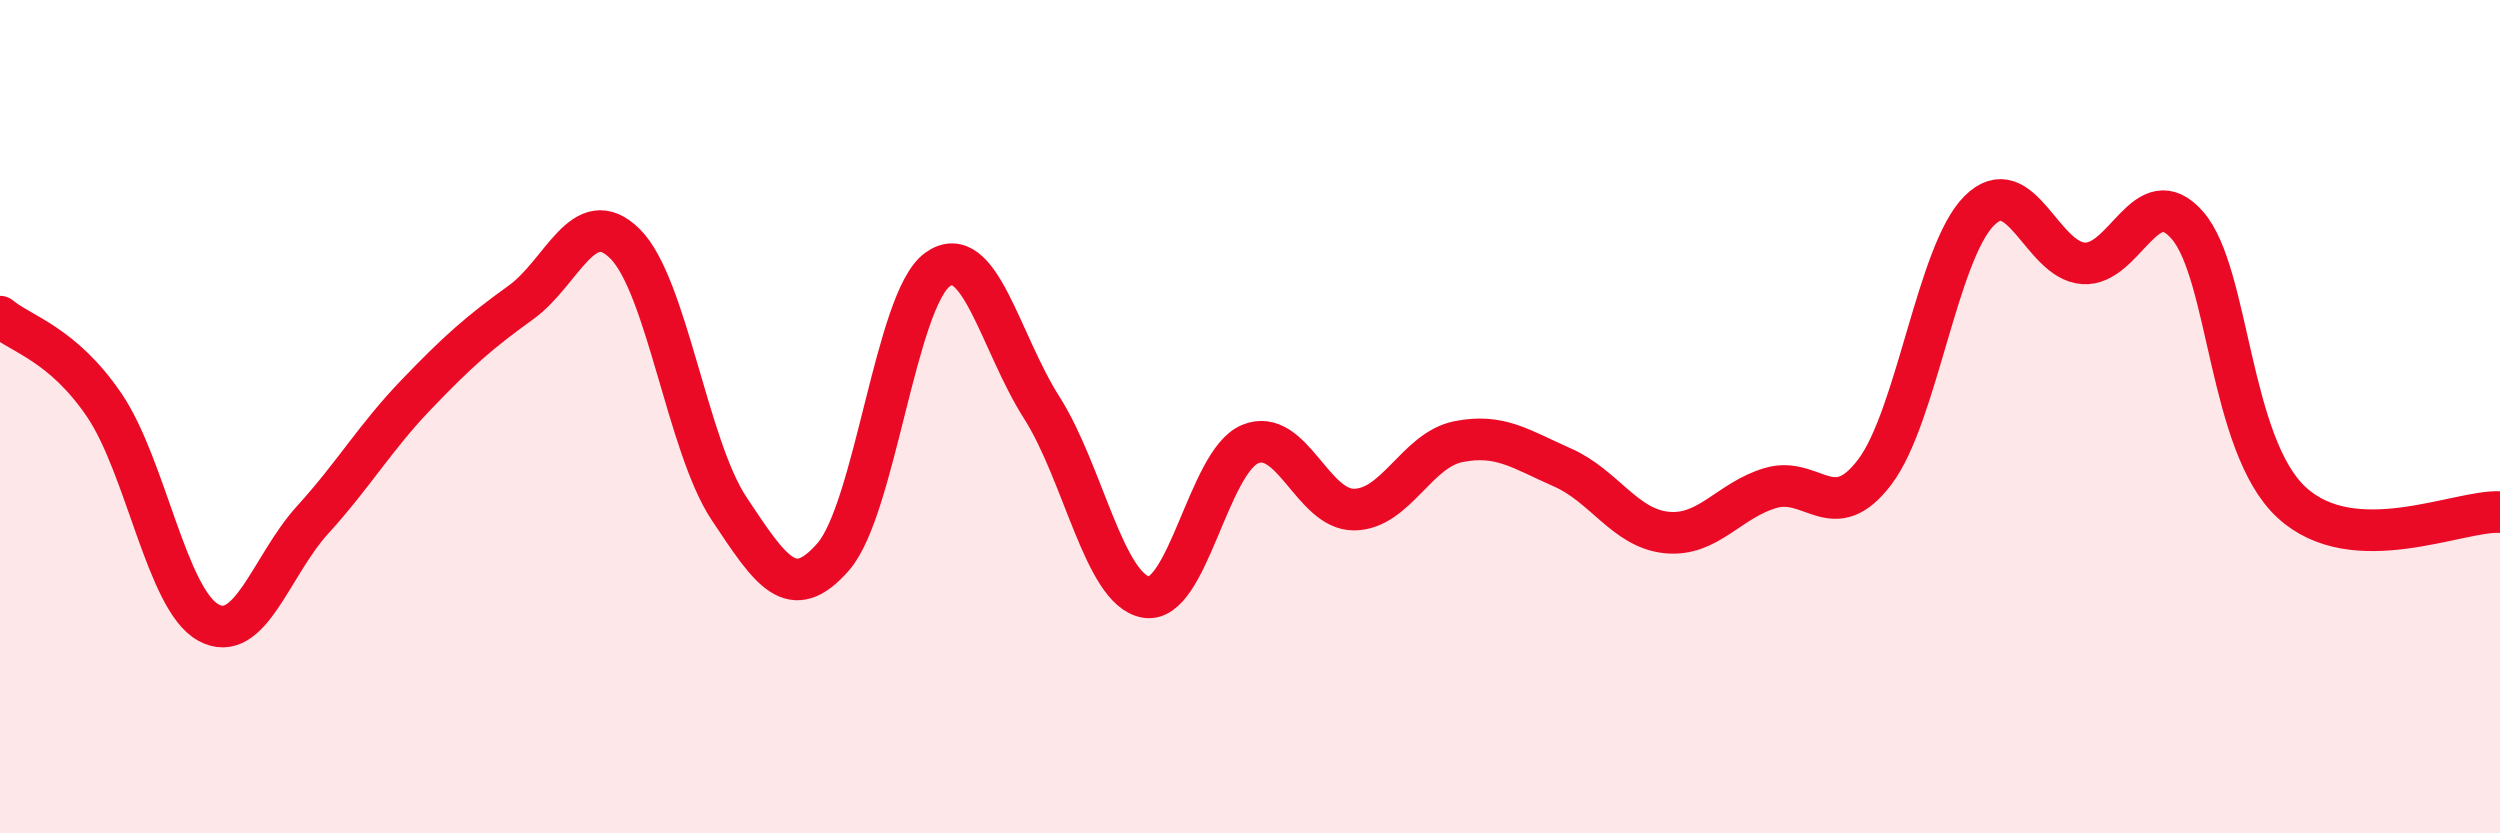
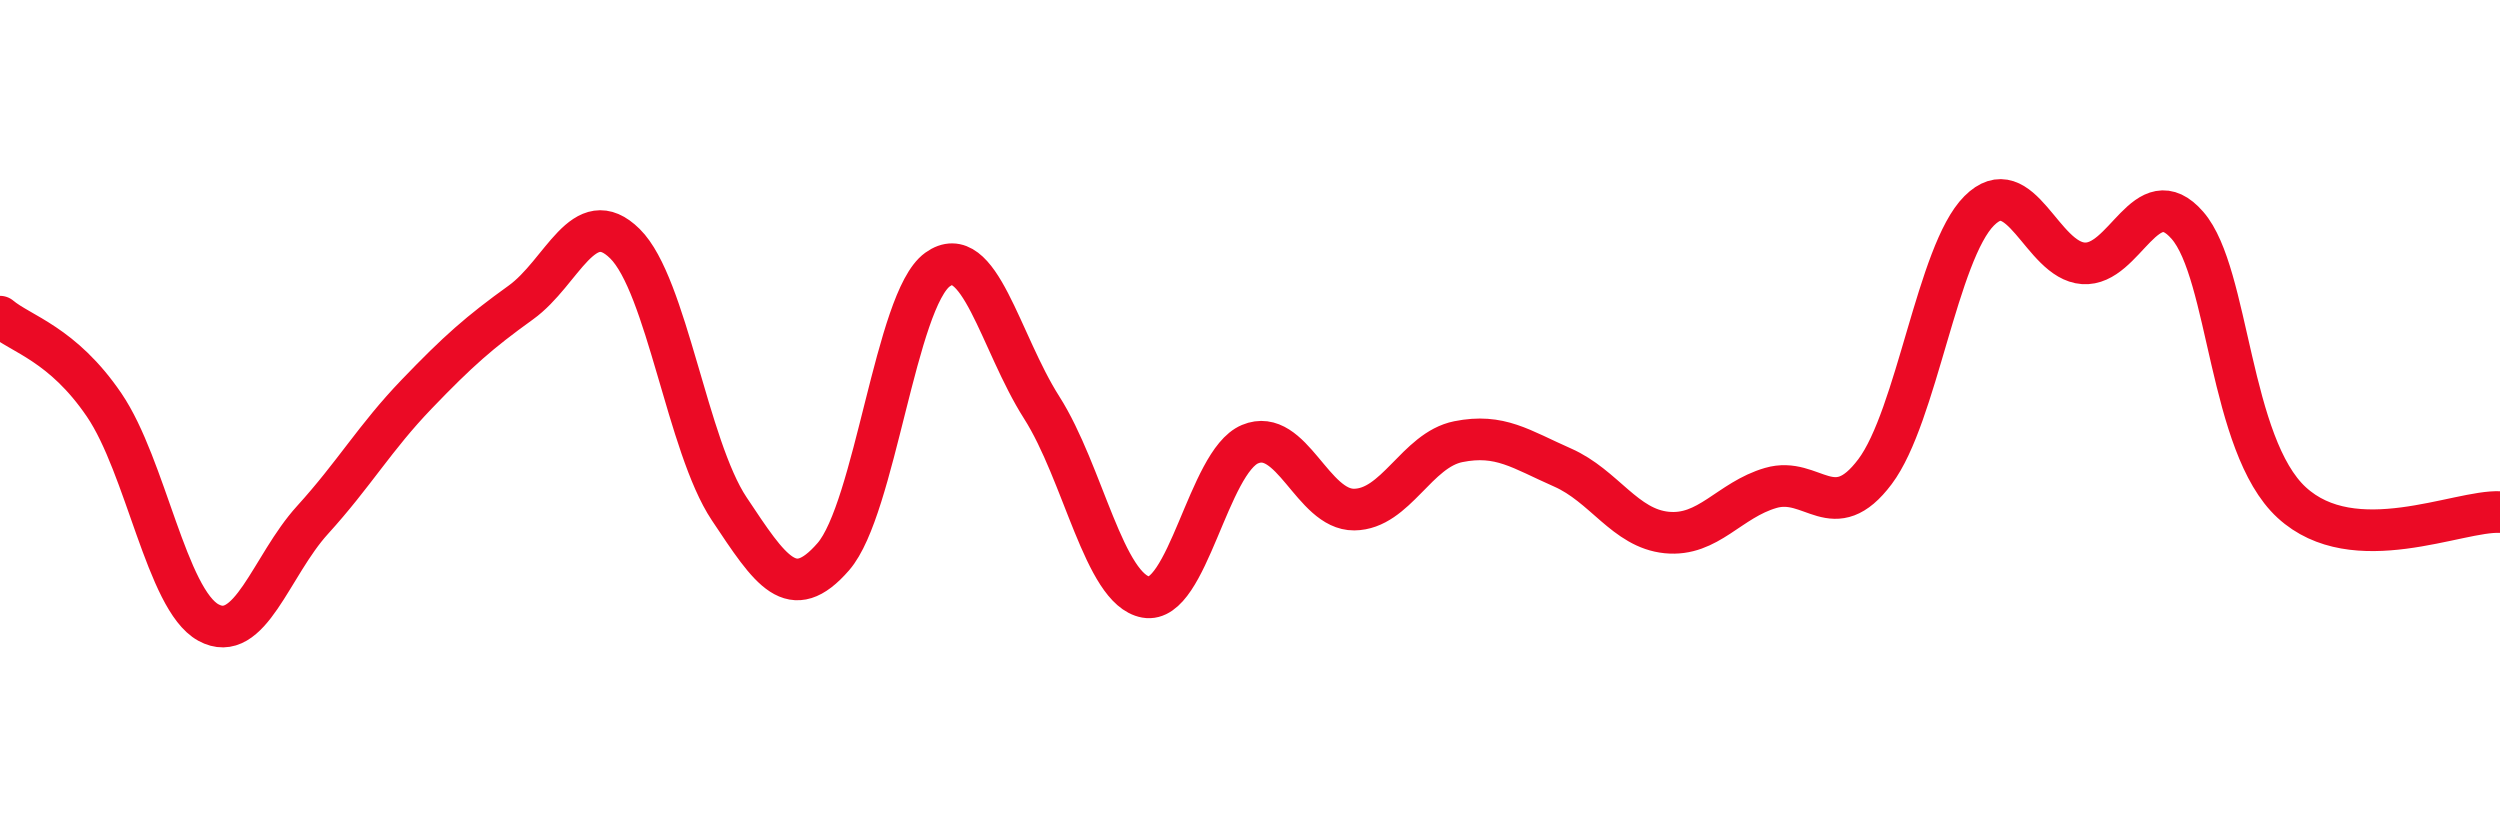
<svg xmlns="http://www.w3.org/2000/svg" width="60" height="20" viewBox="0 0 60 20">
-   <path d="M 0,7.6 C 0.5,8.02 1.5,8.25 2.5,9.72 C 3.5,11.19 4,14.39 5,14.94 C 6,15.49 6.5,13.58 7.5,12.48 C 8.5,11.38 9,10.5 10,9.46 C 11,8.42 11.5,7.98 12.5,7.26 C 13.5,6.54 14,4.86 15,5.85 C 16,6.84 16.5,10.71 17.5,12.21 C 18.5,13.71 19,14.51 20,13.36 C 21,12.21 21.5,7.19 22.5,6.47 C 23.5,5.75 24,8.21 25,9.78 C 26,11.35 26.5,14.15 27.5,14.33 C 28.5,14.51 29,11.08 30,10.66 C 31,10.24 31.5,12.24 32.5,12.23 C 33.5,12.22 34,10.8 35,10.6 C 36,10.4 36.5,10.78 37.5,11.22 C 38.5,11.66 39,12.68 40,12.78 C 41,12.88 41.5,12 42.5,11.71 C 43.5,11.42 44,12.65 45,11.32 C 46,9.99 46.5,6.06 47.5,5.06 C 48.5,4.06 49,6.25 50,6.32 C 51,6.39 51.5,4.26 52.5,5.41 C 53.5,6.56 53.5,10.68 55,12.06 C 56.5,13.44 59,12.24 60,12.29L60 20L0 20Z" fill="#EB0A25" opacity="0.1" stroke-linecap="round" stroke-linejoin="round" />
  <path d="M 0,7.6 C 0.5,8.02 1.5,8.25 2.5,9.72 C 3.5,11.19 4,14.39 5,14.94 C 6,15.49 6.5,13.58 7.5,12.48 C 8.5,11.38 9,10.5 10,9.46 C 11,8.42 11.5,7.98 12.5,7.26 C 13.5,6.54 14,4.86 15,5.85 C 16,6.84 16.5,10.71 17.5,12.21 C 18.5,13.71 19,14.51 20,13.36 C 21,12.21 21.5,7.19 22.5,6.47 C 23.5,5.75 24,8.21 25,9.78 C 26,11.35 26.5,14.15 27.5,14.33 C 28.5,14.51 29,11.08 30,10.66 C 31,10.24 31.5,12.24 32.5,12.23 C 33.5,12.22 34,10.8 35,10.6 C 36,10.4 36.5,10.78 37.5,11.22 C 38.5,11.66 39,12.68 40,12.78 C 41,12.88 41.5,12 42.5,11.71 C 43.5,11.42 44,12.65 45,11.32 C 46,9.99 46.5,6.06 47.5,5.06 C 48.5,4.06 49,6.25 50,6.32 C 51,6.39 51.5,4.26 52.5,5.41 C 53.5,6.56 53.5,10.68 55,12.06 C 56.5,13.44 59,12.24 60,12.29" stroke="#EB0A25" stroke-width="1" fill="none" stroke-linecap="round" stroke-linejoin="round" />
</svg>